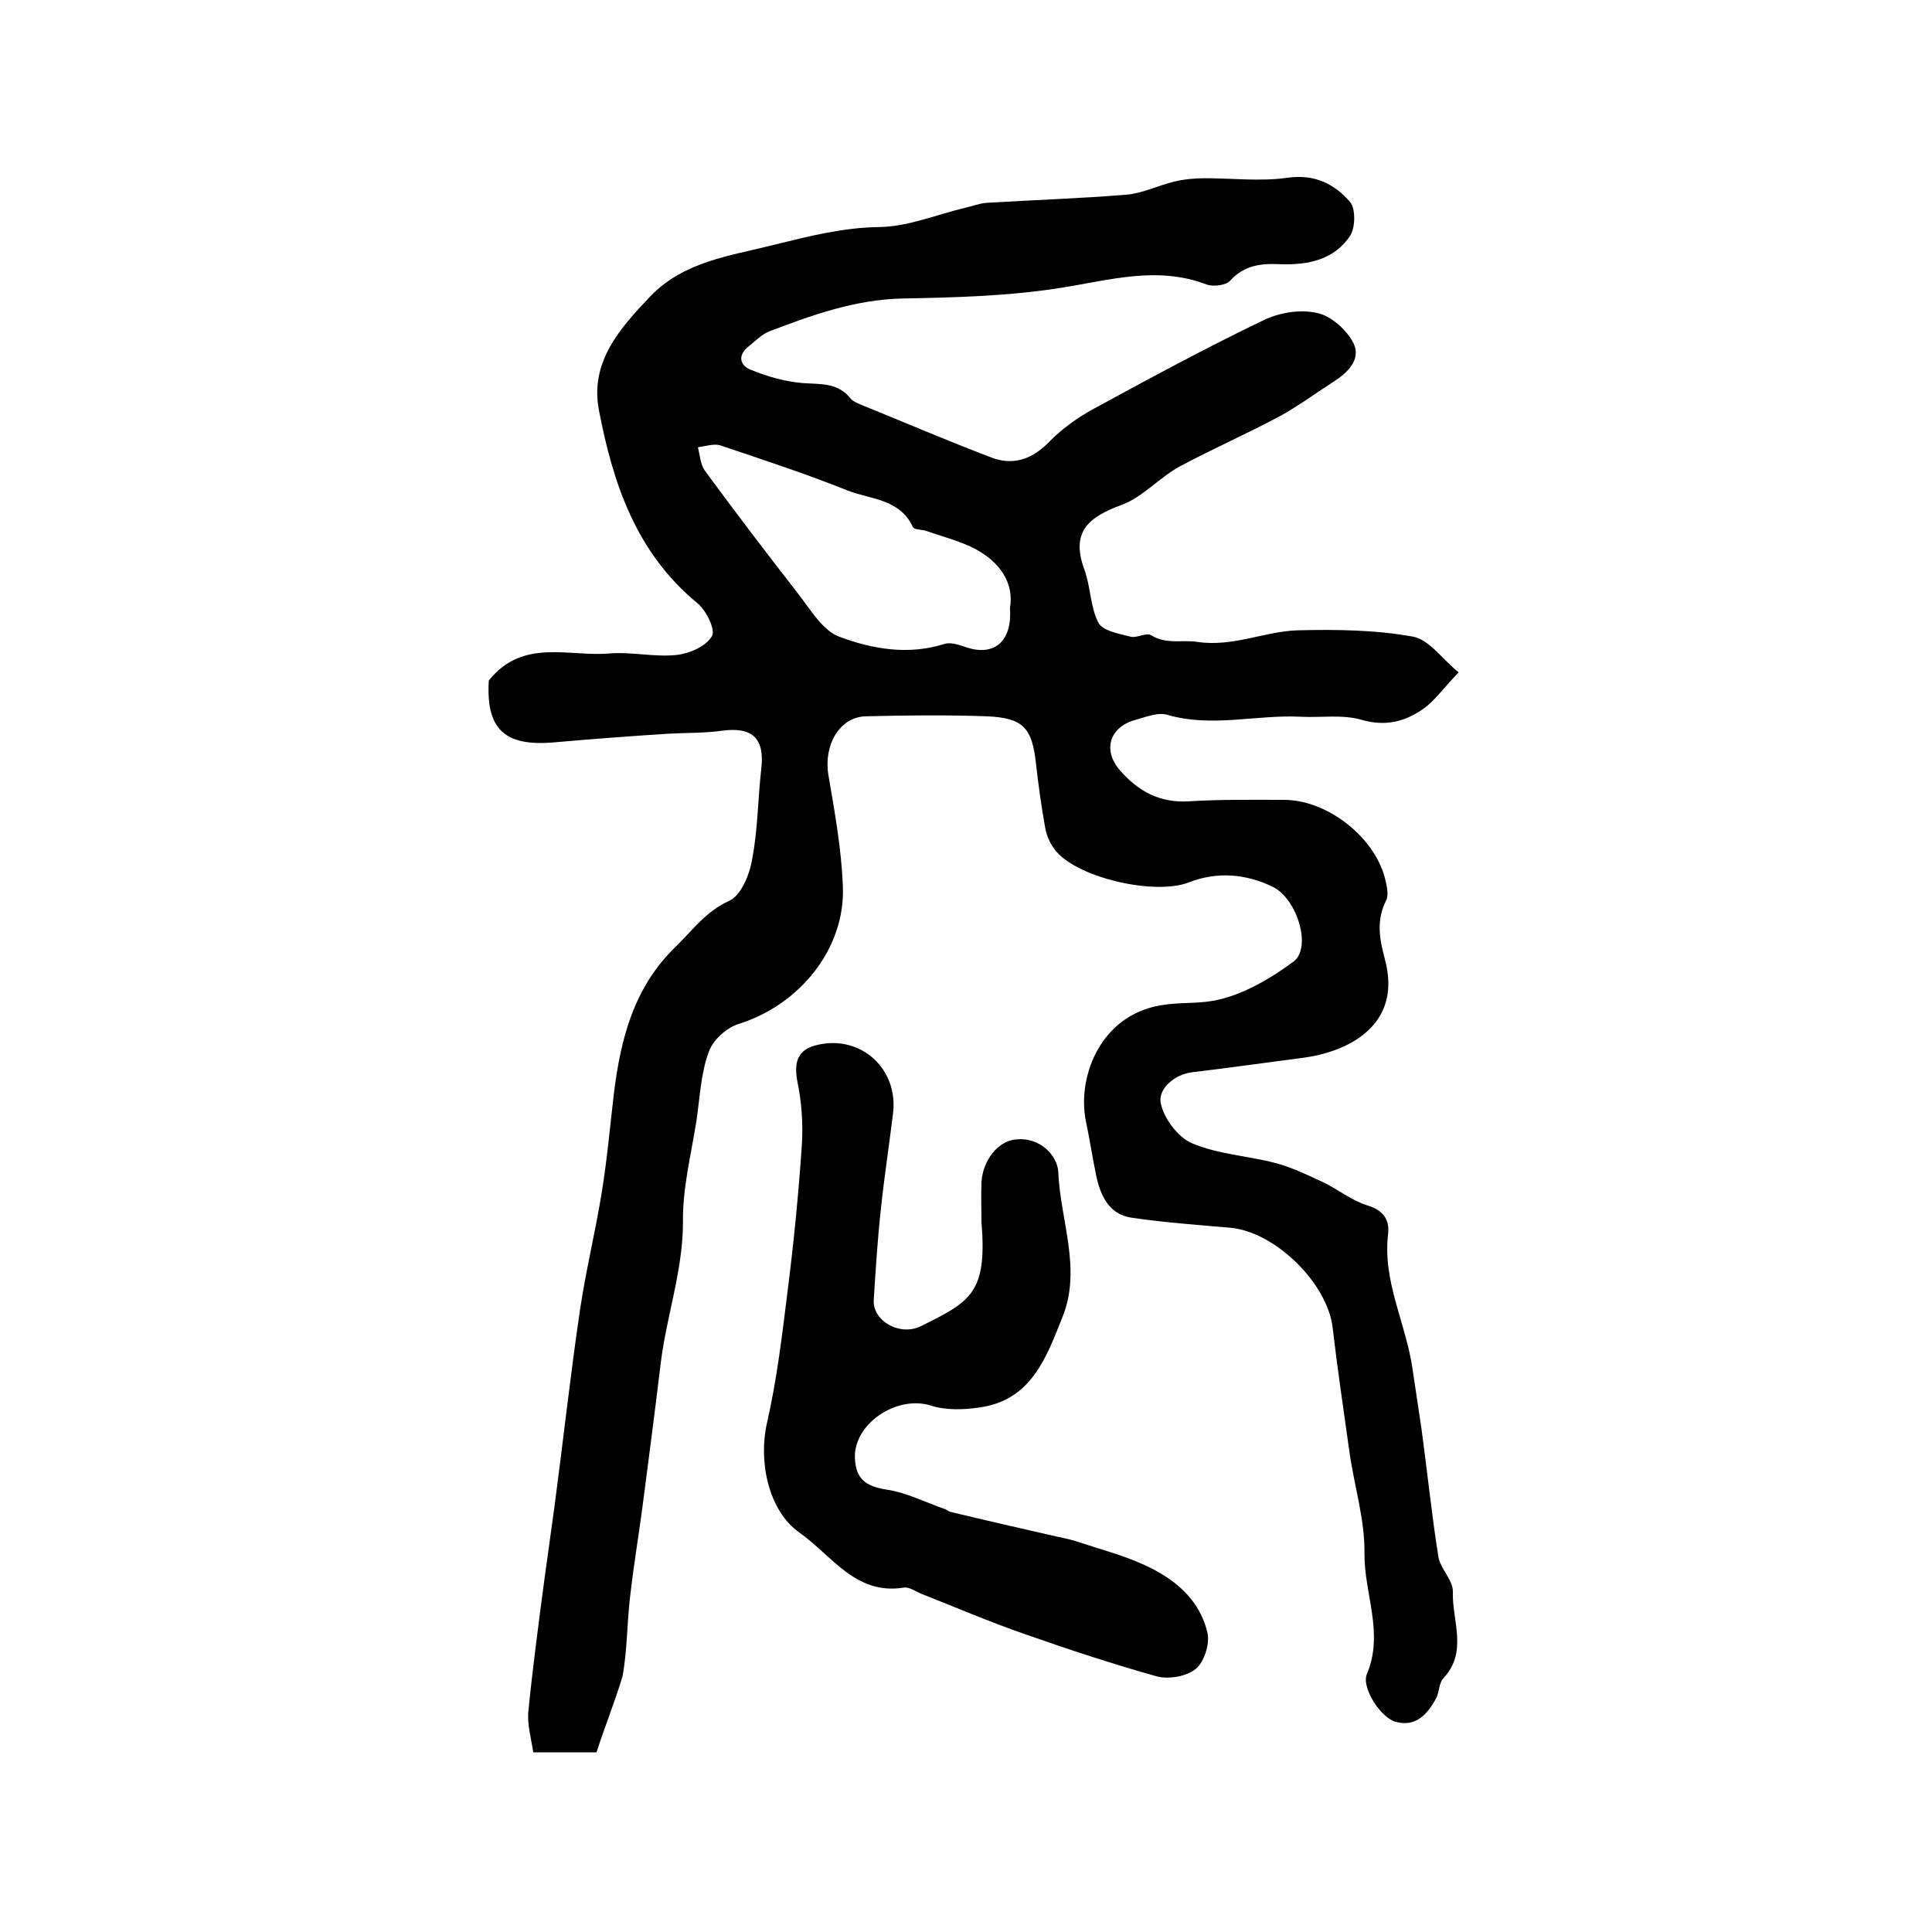
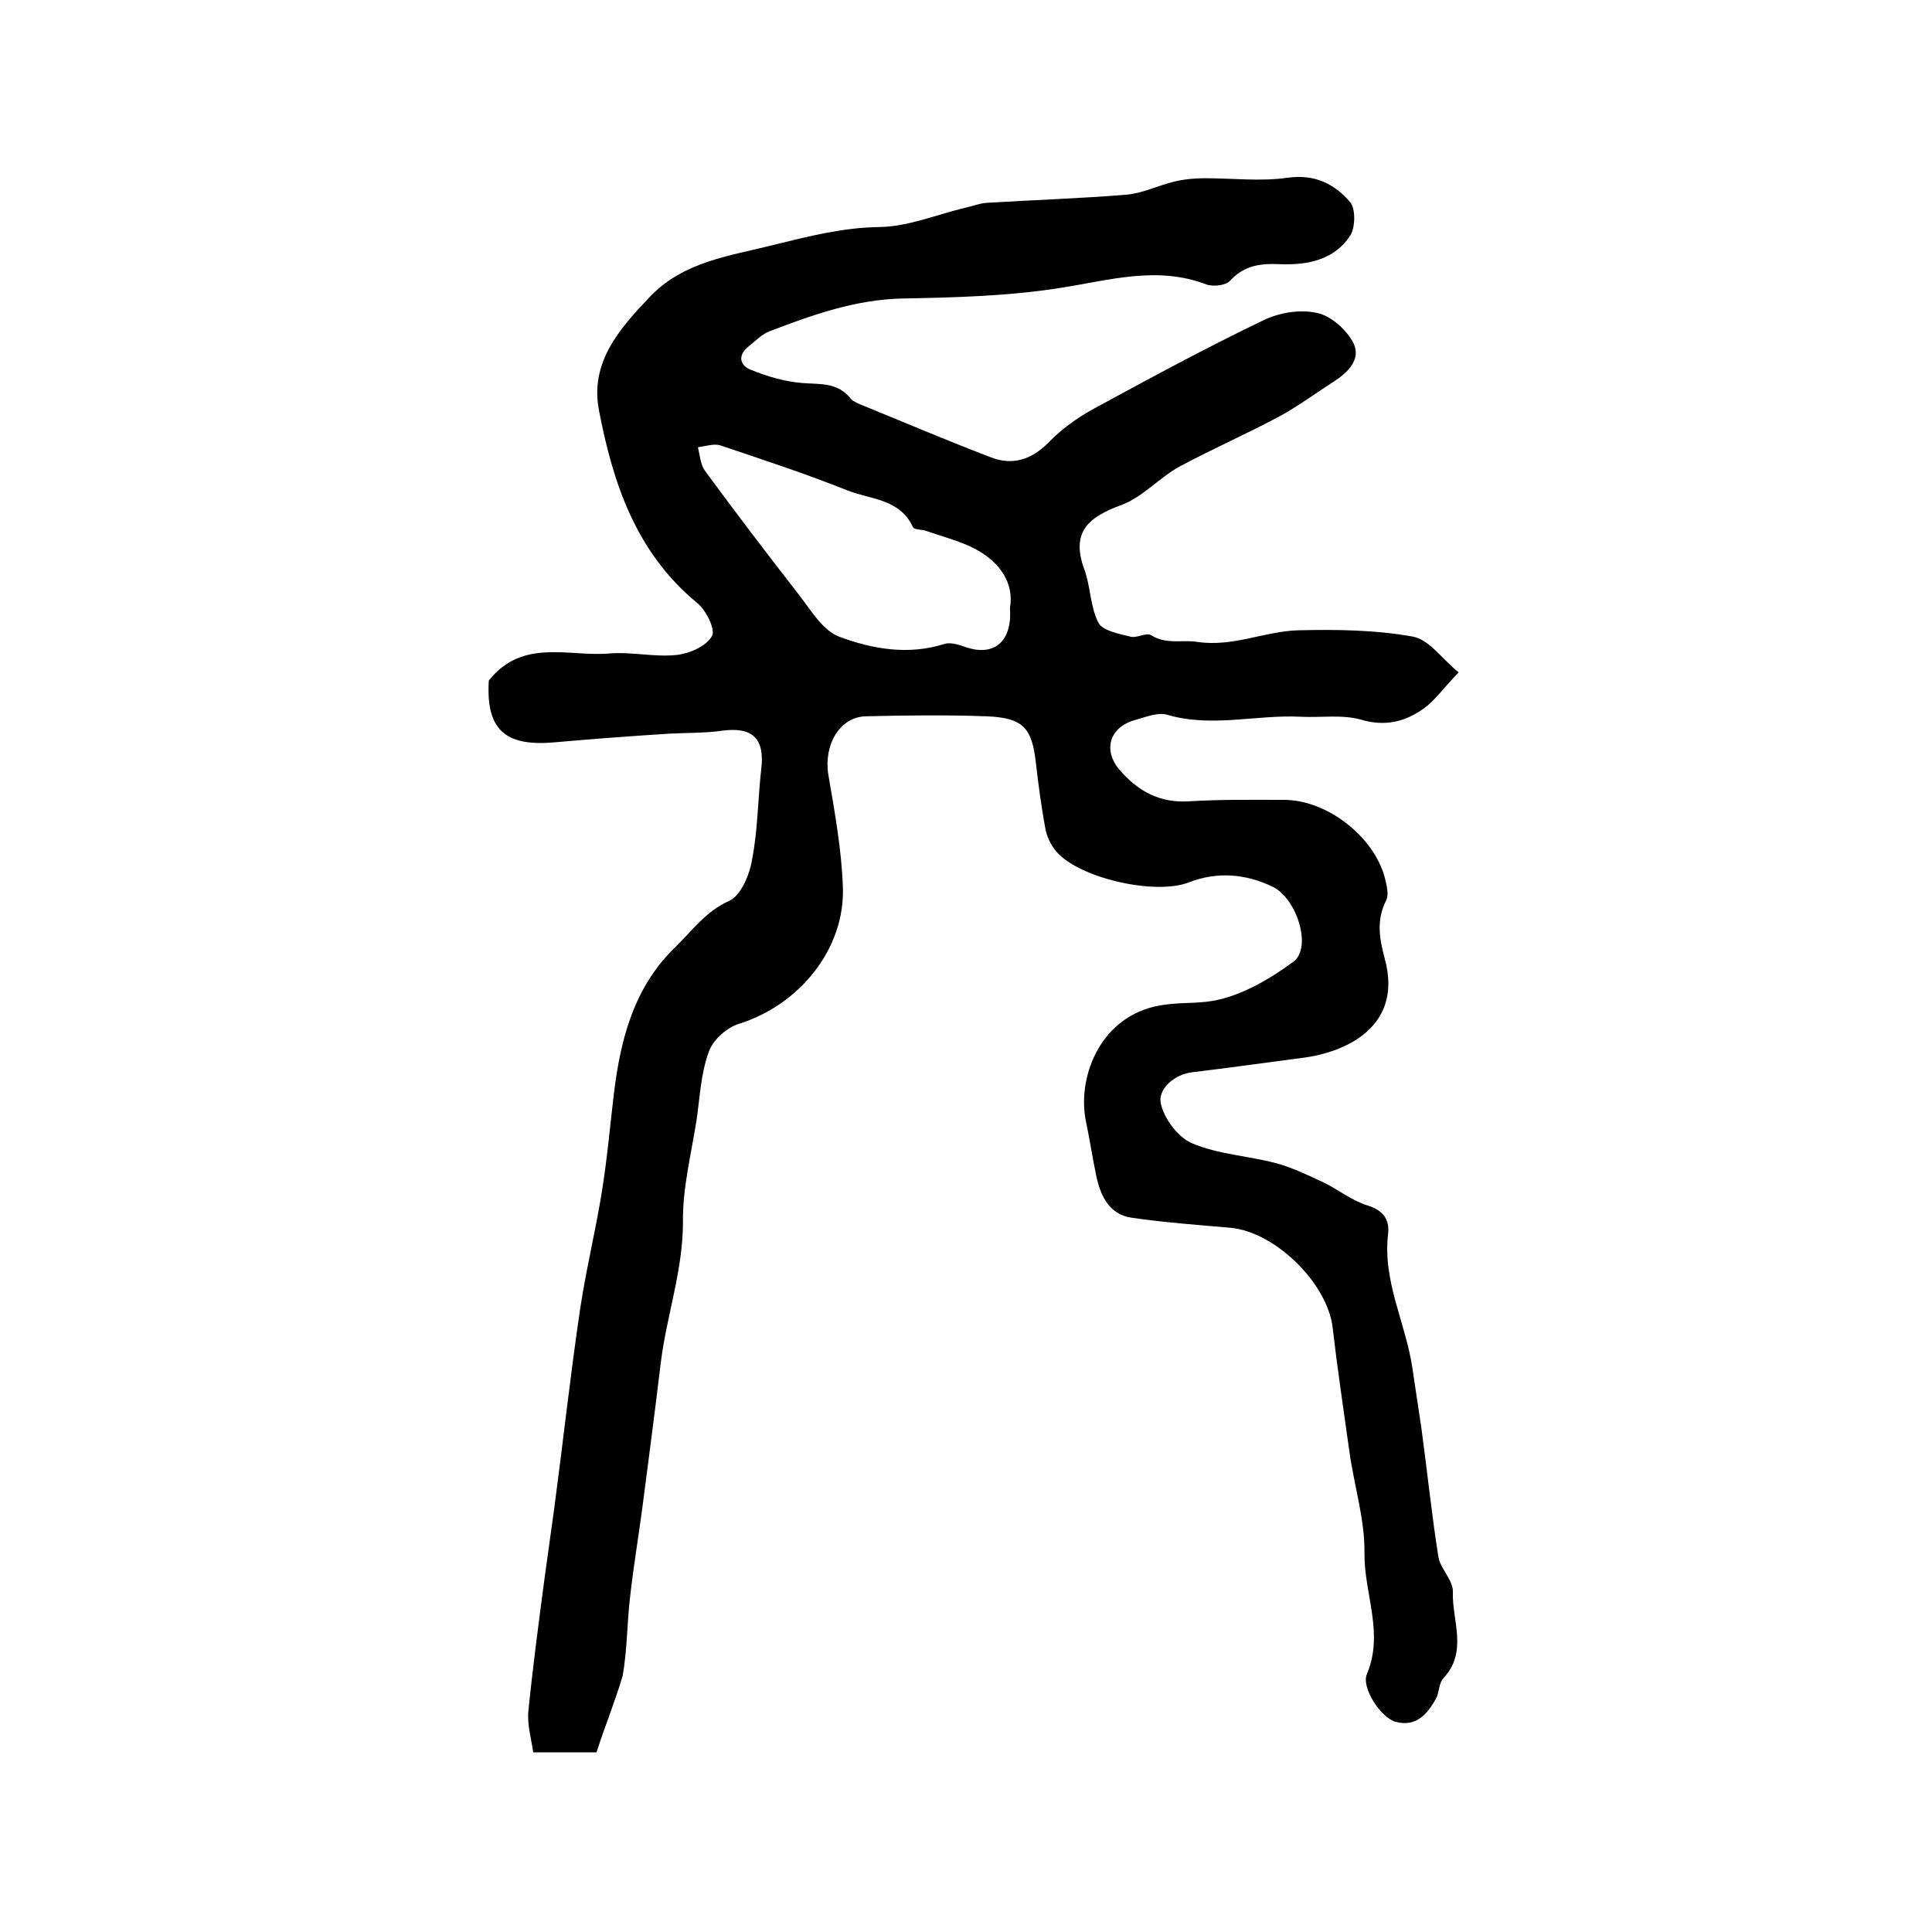
<svg xmlns="http://www.w3.org/2000/svg" version="1.1" id="图层_1" x="0px" y="0px" viewBox="0 0 400 400" style="enable-background:new 0 0 400 400;" xml:space="preserve">
  <style type="text/css">
	.st0{fill:#FFFFFF;}
</style>
  <g>
    <path d="M123.5,362.8c-4.2,0-8.3,0-13.1,0c-0.4-2.8-1.3-5.8-1-8.6c0.9-9,2.1-18,3.3-27.1c0.7-5.1,1.4-10.1,2.1-15.2   c1.8-13.6,3.3-27.3,5.3-40.8c1.2-8.1,3.2-16.2,4.5-24.3c1.1-6.8,1.7-13.6,2.5-20.4c1.4-11.3,4.1-22,12.8-30.4   c3.5-3.4,6.2-7.3,11.1-9.5c2.4-1.1,4.2-5.4,4.7-8.5c1.2-6.1,1.2-12.5,1.9-18.7c0.8-6.4-1.8-8.9-8.2-8c-3.6,0.5-7.3,0.4-10.9,0.6   c-7.9,0.5-15.9,1.1-23.8,1.8c-10.3,0.9-14.1-2.8-13.5-12.8c7-8.8,16.5-4.9,24.9-5.6c4.6-0.4,9.4,0.8,14,0.3   c2.7-0.3,6.1-1.8,7.3-3.9c0.8-1.3-1.2-5.4-3.1-6.9c-12.6-10.4-17.4-24.7-20.3-39.9c-1.9-9.9,4.3-16.9,10.6-23.5   c7-7.3,16.5-8.4,25.6-10.7c7.3-1.8,14.3-3.6,22-3.7c5.9-0.1,11.8-2.6,17.7-4c1.4-0.3,2.9-0.9,4.3-1c9.7-0.6,19.4-0.9,29.1-1.7   c3.3-0.3,6.5-1.9,9.8-2.7c2.1-0.5,4.2-0.7,6.4-0.7c5.7,0,11.5,0.7,17.1-0.1c5.6-0.8,9.7,1.3,12.9,5c1.2,1.4,1.1,5.2,0.1,6.9   c-3.3,5.1-8.8,6.2-14.5,6c-4-0.2-7.5,0.2-10.4,3.4c-0.9,1-3.5,1.3-4.9,0.8c-10.2-3.9-20-0.9-30.2,0.7c-10.7,1.7-21.8,2-32.7,2.2   c-9.8,0.2-18.7,3.4-27.6,6.8c-1.6,0.6-3,2.1-4.4,3.2c-2.2,1.8-1.7,3.8,0.4,4.7c3.4,1.4,7.1,2.5,10.8,2.8c3.7,0.3,7.3-0.2,10,3.2   c0.4,0.5,1.1,0.8,1.7,1.1c9.1,3.7,18.2,7.6,27.4,11.1c4.4,1.7,8.3,0.5,11.8-3c2.7-2.8,6-5.2,9.5-7.1c11.6-6.3,23.2-12.6,35.1-18.3   c3.3-1.6,7.6-2.3,11.1-1.5c2.9,0.6,6.1,3.5,7.5,6.2c1.7,3.4-1.2,6.2-4.2,8.1c-3.6,2.3-7.1,4.9-10.9,7c-6.9,3.7-14,6.8-20.9,10.5   c-4.2,2.3-7.6,6.3-11.9,7.9c-6.8,2.5-10.7,5.5-7.8,13.4c1.3,3.5,1.2,7.7,2.9,11c0.9,1.7,4.2,2.3,6.6,2.9c1.3,0.4,3.3-0.9,4.3-0.3   c3.2,2,6.5,0.9,9.6,1.4c7.4,1.1,13.9-2.2,20.8-2.4c7.9-0.2,16-0.1,23.8,1.3c3.4,0.6,6.1,4.7,9.5,7.4c-3.1,3.2-4.8,5.7-7.1,7.4   c-3.9,2.8-8,3.9-13.1,2.4c-3.9-1.1-8.3-0.4-12.4-0.6c-9.2-0.5-18.4,2.3-27.7-0.4c-2-0.6-4.6,0.5-6.8,1.1c-5.2,1.5-6.6,6.2-3.1,10.3   c3.8,4.4,8.3,6.9,14.4,6.5c6.5-0.4,13.1-0.3,19.6-0.3c9.2,0,19.2,8,21.1,16.9c0.3,1.3,0.6,2.9,0.1,3.9c-2.1,4.1-1.4,8-0.3,12.1   c3.8,13.8-7.7,19.3-16.9,20.5c-7.7,1-15.4,2.1-23,3c-3.9,0.5-7,3.6-6.5,6.3c0.6,3.2,3.6,7.2,6.5,8.4c5.4,2.3,11.6,2.6,17.3,4.1   c3.4,0.9,6.7,2.5,9.9,4c3.1,1.5,5.9,3.8,9.2,4.8c3.2,1,4.5,2.9,4.2,5.8c-1.2,9.8,3.6,18.4,5,27.7c0.6,4.2,1.3,8.5,1.9,12.7   c1.2,8.8,2.1,17.7,3.5,26.5c0.4,2.5,3.1,4.9,3,7.3c-0.2,5.9,3.2,12.4-2,17.9c-0.9,1-0.8,2.9-1.5,4.2c-1.8,3.2-4.1,5.9-8.3,4.8   c-3.1-0.8-7.2-7.1-6-9.9c3.6-8.5-0.6-16.7-0.5-25c0.1-6.9-2.1-13.9-3.1-20.9c-1.2-8.6-2.5-17.3-3.5-25.9   c-1.1-9.1-11.8-19.7-21.1-20.6c-6.9-0.6-13.8-1.1-20.6-2.1c-4.5-0.7-6.3-4.4-7.2-8.5c-0.8-3.8-1.4-7.8-2.2-11.6   c-1.7-8.5,2.5-20.8,14.2-23.6c3.9-0.9,7.4-0.6,10.8-1c6.3-0.7,12.7-4.4,18-8.3c3.9-2.9,0.7-13.1-4.3-15.5   c-5.6-2.7-11.5-3.2-17.4-0.9c-7,2.7-22.7-0.9-27.4-6.4c-1.1-1.3-2-3.1-2.3-4.9c-0.8-4.4-1.4-8.8-1.9-13.2   c-0.8-7.5-2.6-9.6-10.3-9.9c-8.3-0.3-16.6-0.2-24.9,0c-5.5,0.1-8.8,6-7.8,12.1c1.3,7.6,2.7,15.3,3,23c0.6,13-9,24.7-21.6,28.6   c-2.5,0.8-5.4,3.4-6.2,5.9c-1.6,4.4-1.8,9.3-2.5,14.1c-1.1,7-2.9,14-2.8,21c0,10.1-3.4,19.4-4.6,29.2c-1.2,10-2.5,19.9-3.8,29.9   c-0.8,6-1.8,12-2.5,18.1c-0.7,5.6-0.6,11.3-1.6,16.8C127.3,352.4,125.2,357.5,123.5,362.8z M209.1,125.9c0.9-5.2-2.1-9.5-7.1-12.2   c-3.2-1.7-6.9-2.6-10.3-3.8c-0.9-0.3-2.5-0.2-2.7-0.8c-2.7-5.8-8.7-5.7-13.4-7.5c-8.7-3.5-17.6-6.4-26.5-9.4   c-1.3-0.4-3.1,0.2-4.6,0.4c0.4,1.6,0.5,3.5,1.4,4.8c6.3,8.6,12.8,17.1,19.4,25.6c2.5,3.2,5,7.5,8.4,8.8c6.9,2.6,14.4,3.9,21.9,1.5   c1.4-0.4,3.2,0.3,4.7,0.8C205.8,135.8,209.6,132.9,209.1,125.9z" />
-     <path d="M203.2,252.9c0-2.7-0.1-5.3,0-8c0.2-4.6,3.4-8.7,7.2-9c4.9-0.5,8.5,3.3,8.7,6.7c0.4,10,4.9,20.1,0.9,30   c-3.3,8.3-6.4,17.3-17.2,18.8c-3.3,0.5-7,0.6-10.1-0.4c-7.1-2.2-16,3.8-15.7,10.9c0.2,4.4,2.3,5.8,6.5,6.5   c4.2,0.6,8.2,2.7,12.3,4.1c0.3,0.1,0.5,0.4,0.9,0.5c7.5,1.8,14.9,3.5,22.4,5.2c1.4,0.3,2.9,0.6,4.3,1.1c4.5,1.5,9.2,2.7,13.5,4.7   c6.2,2.8,11.5,7.1,13.1,14.1c0.5,2.3-0.7,6-2.4,7.4c-1.9,1.6-5.6,2.2-8,1.6c-9.3-2.6-18.4-5.6-27.5-8.8c-7.2-2.5-14.2-5.5-21.3-8.3   c-1.2-0.5-2.6-1.5-3.7-1.3c-10,1.6-14.9-6.7-21.6-11.4c-6.5-4.6-8.5-14.9-6.7-22.7c2-8.8,3.1-17.8,4.2-26.8   c1.3-10.1,2.3-20.3,3-30.5c0.3-4.4,0-9-0.9-13.3c-0.8-4.3,0.1-6.8,4.3-7.7c8.9-2,16.6,5,15.5,14.2c-0.8,6.5-1.8,13-2.5,19.6   c-0.7,6.3-1.1,12.7-1.5,19c-0.3,4.4,5.5,7.7,9.9,5.4C201.1,269.4,204.4,267.6,203.2,252.9z" />
  </g>
</svg>